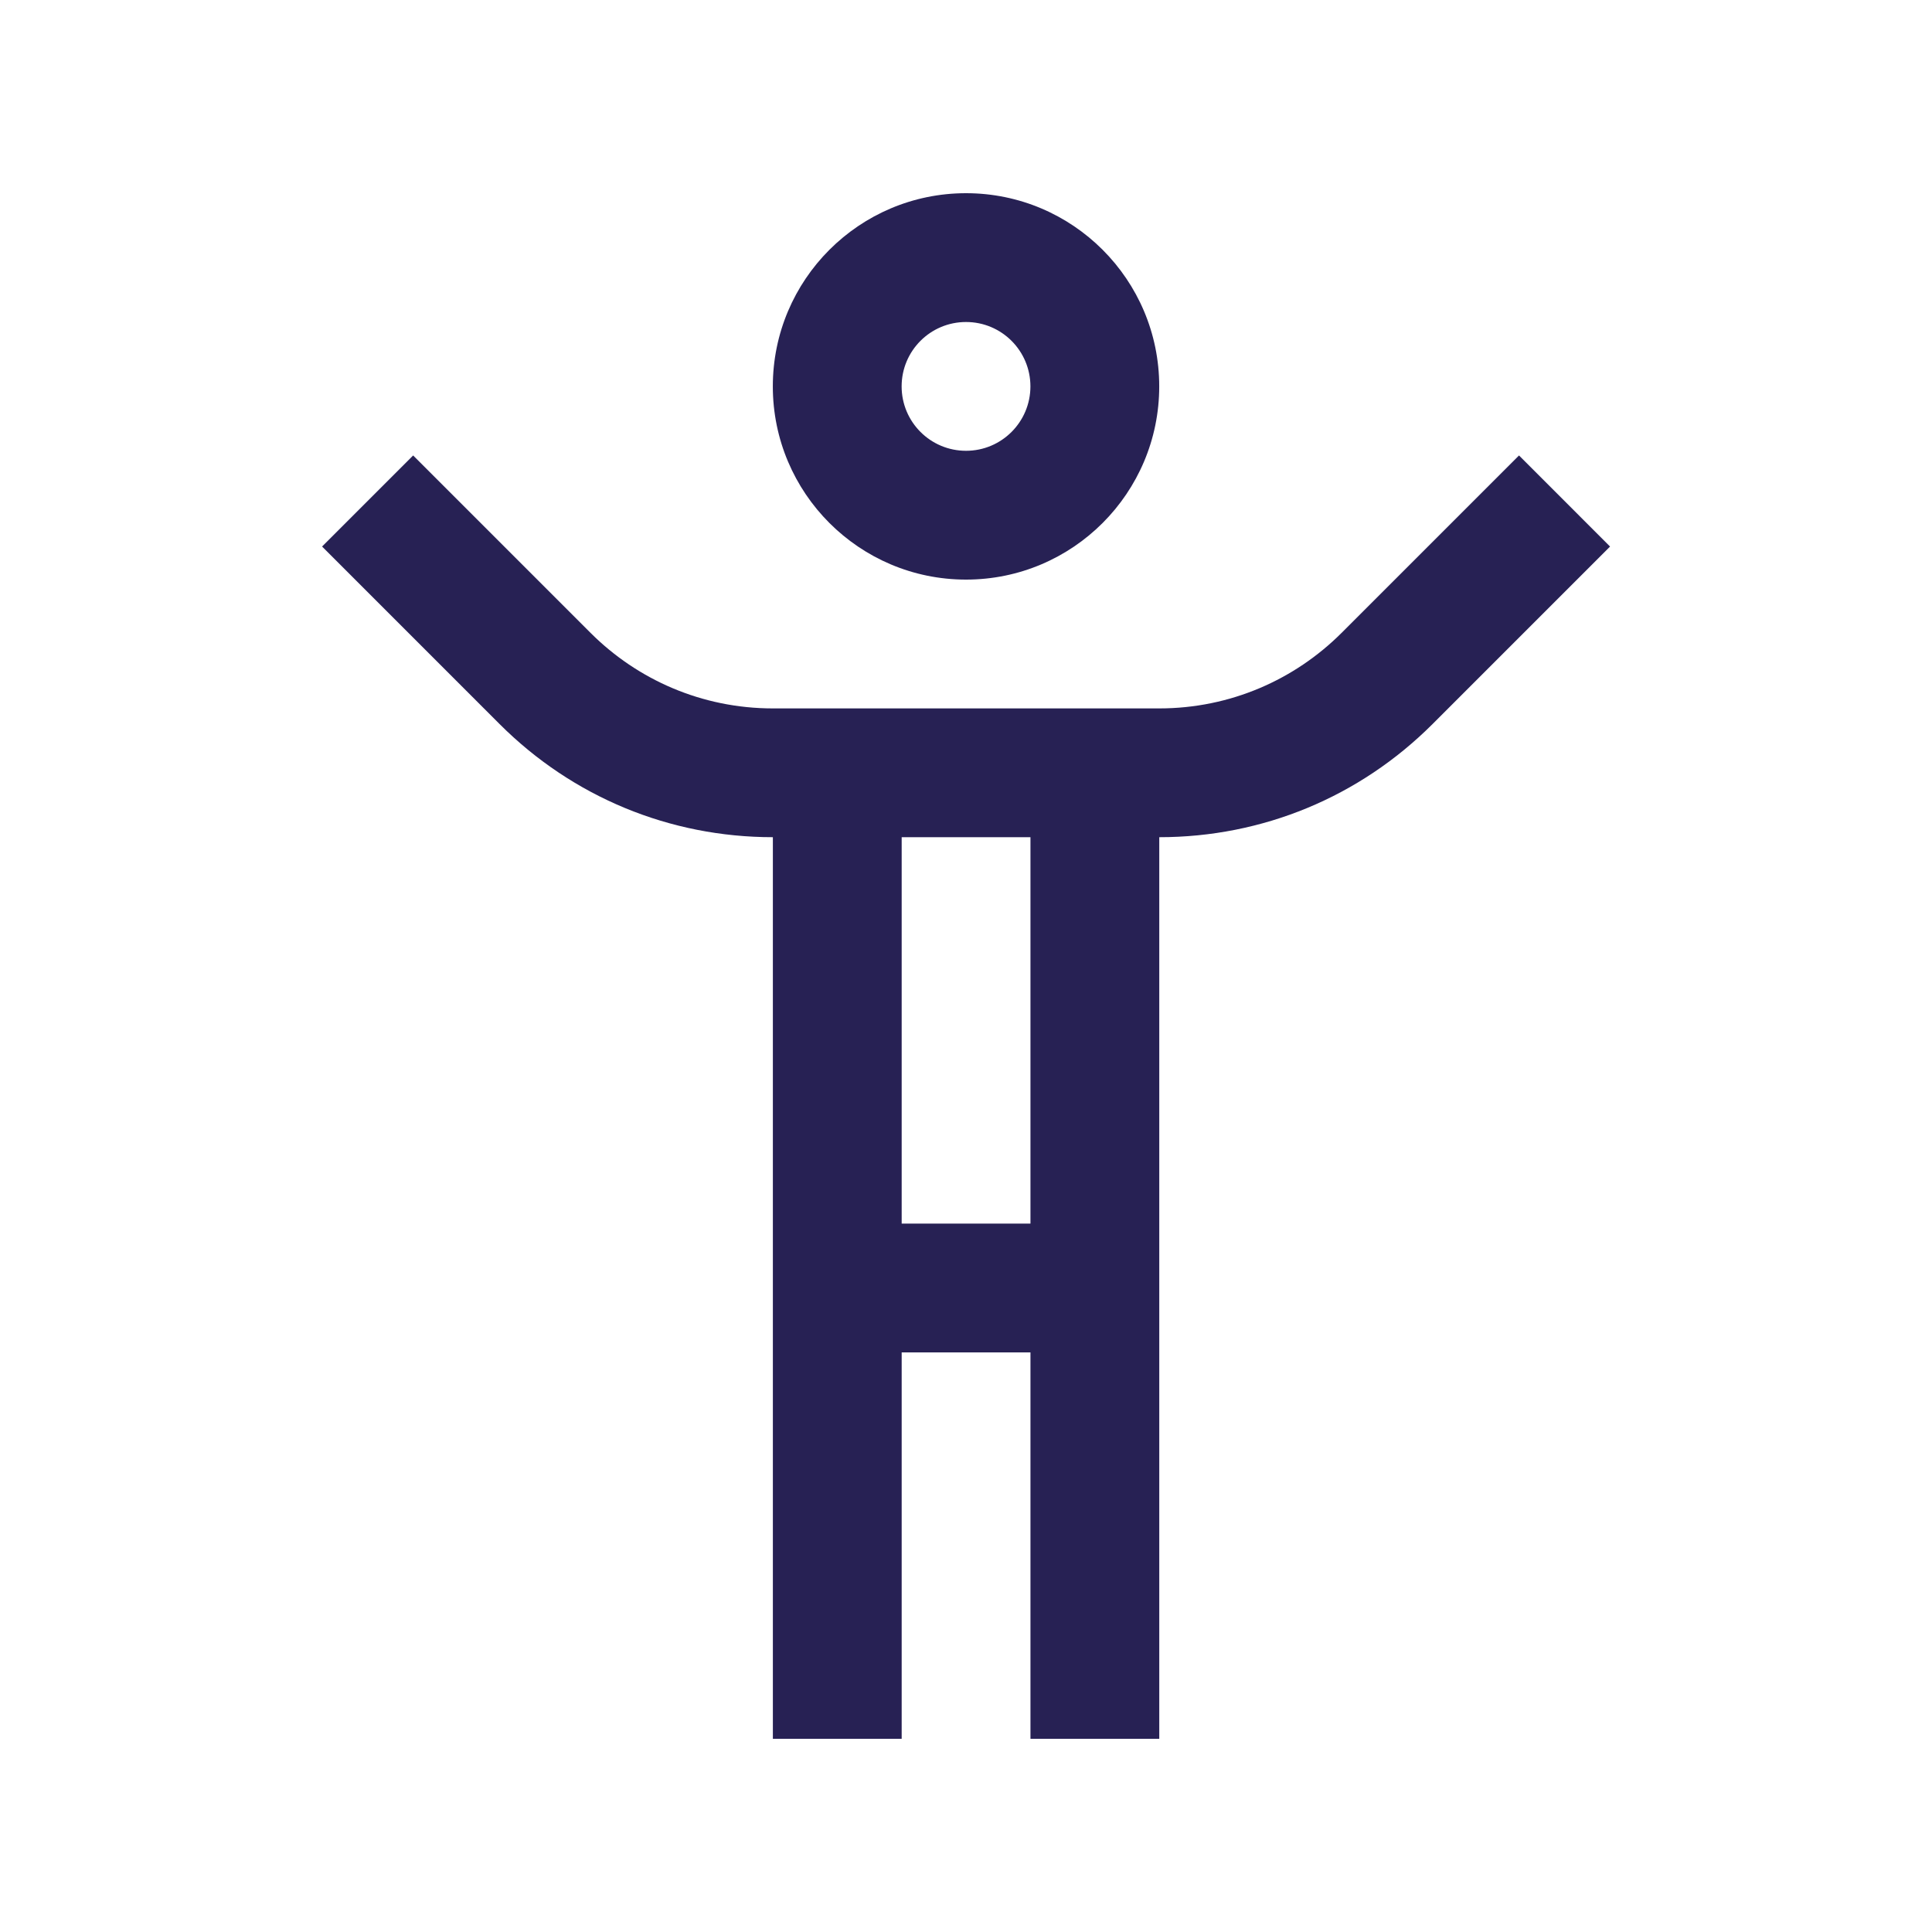
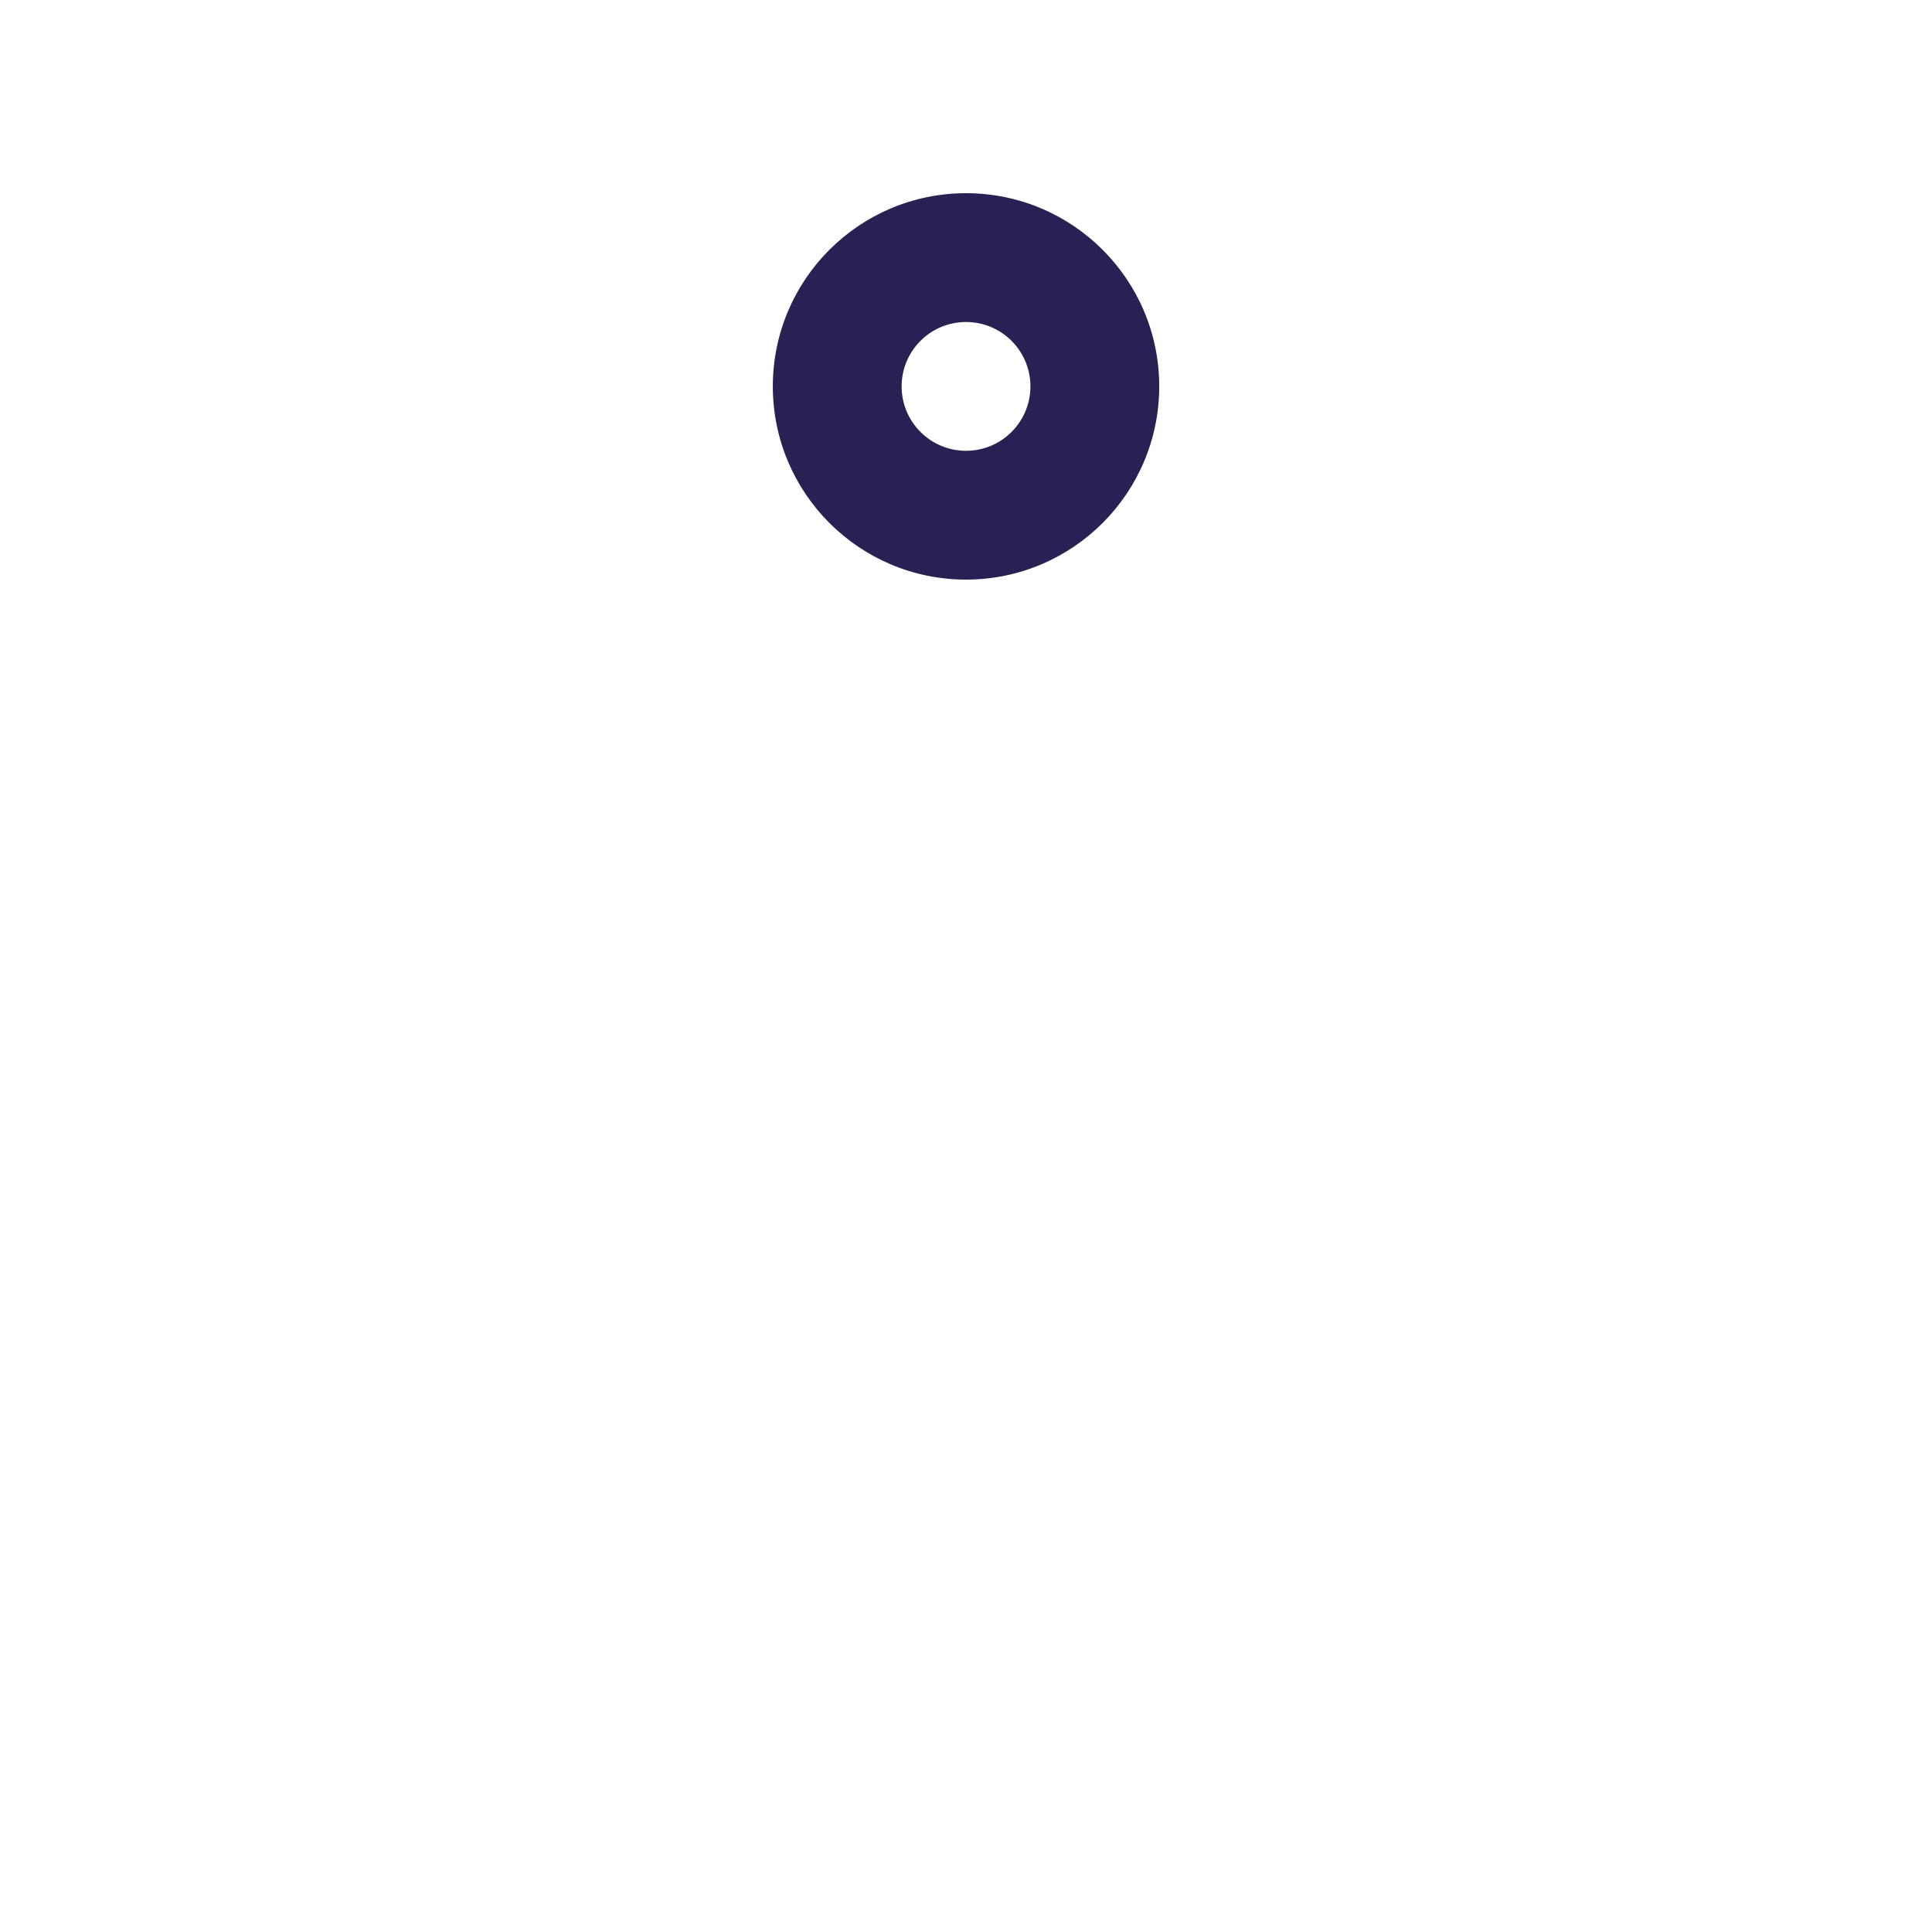
<svg xmlns="http://www.w3.org/2000/svg" width="82" height="82" viewBox="0 0 82 82" fill="none">
  <path d="M41.001 8.2C36.474 8.2 32.801 11.87 32.801 16.4C32.801 20.927 36.474 24.6 41.001 24.6C45.528 24.6 49.201 20.927 49.201 16.4C49.201 11.87 45.528 8.2 41.001 8.2ZM41.001 19.133C39.489 19.133 38.268 17.908 38.268 16.4C38.268 14.89 39.489 13.667 41.001 13.667C42.512 13.667 43.734 14.89 43.734 16.4C43.734 17.908 42.512 19.133 41.001 19.133Z" fill="#272154" />
-   <path d="M64.471 19.331L56.936 26.866C54.955 28.844 52.222 30.067 49.203 30.067H32.803C29.784 30.067 27.051 28.844 25.07 26.866L17.535 19.331L13.67 23.196L21.205 30.732C24.306 33.83 28.425 35.533 32.803 35.533V73.8H38.27V57.4H43.736V73.8H49.203V35.533C53.581 35.533 57.699 33.831 60.801 30.732L68.336 23.197L64.471 19.331ZM43.736 51.933H38.27V35.533H43.736V51.933Z" fill="#272154" />
</svg>